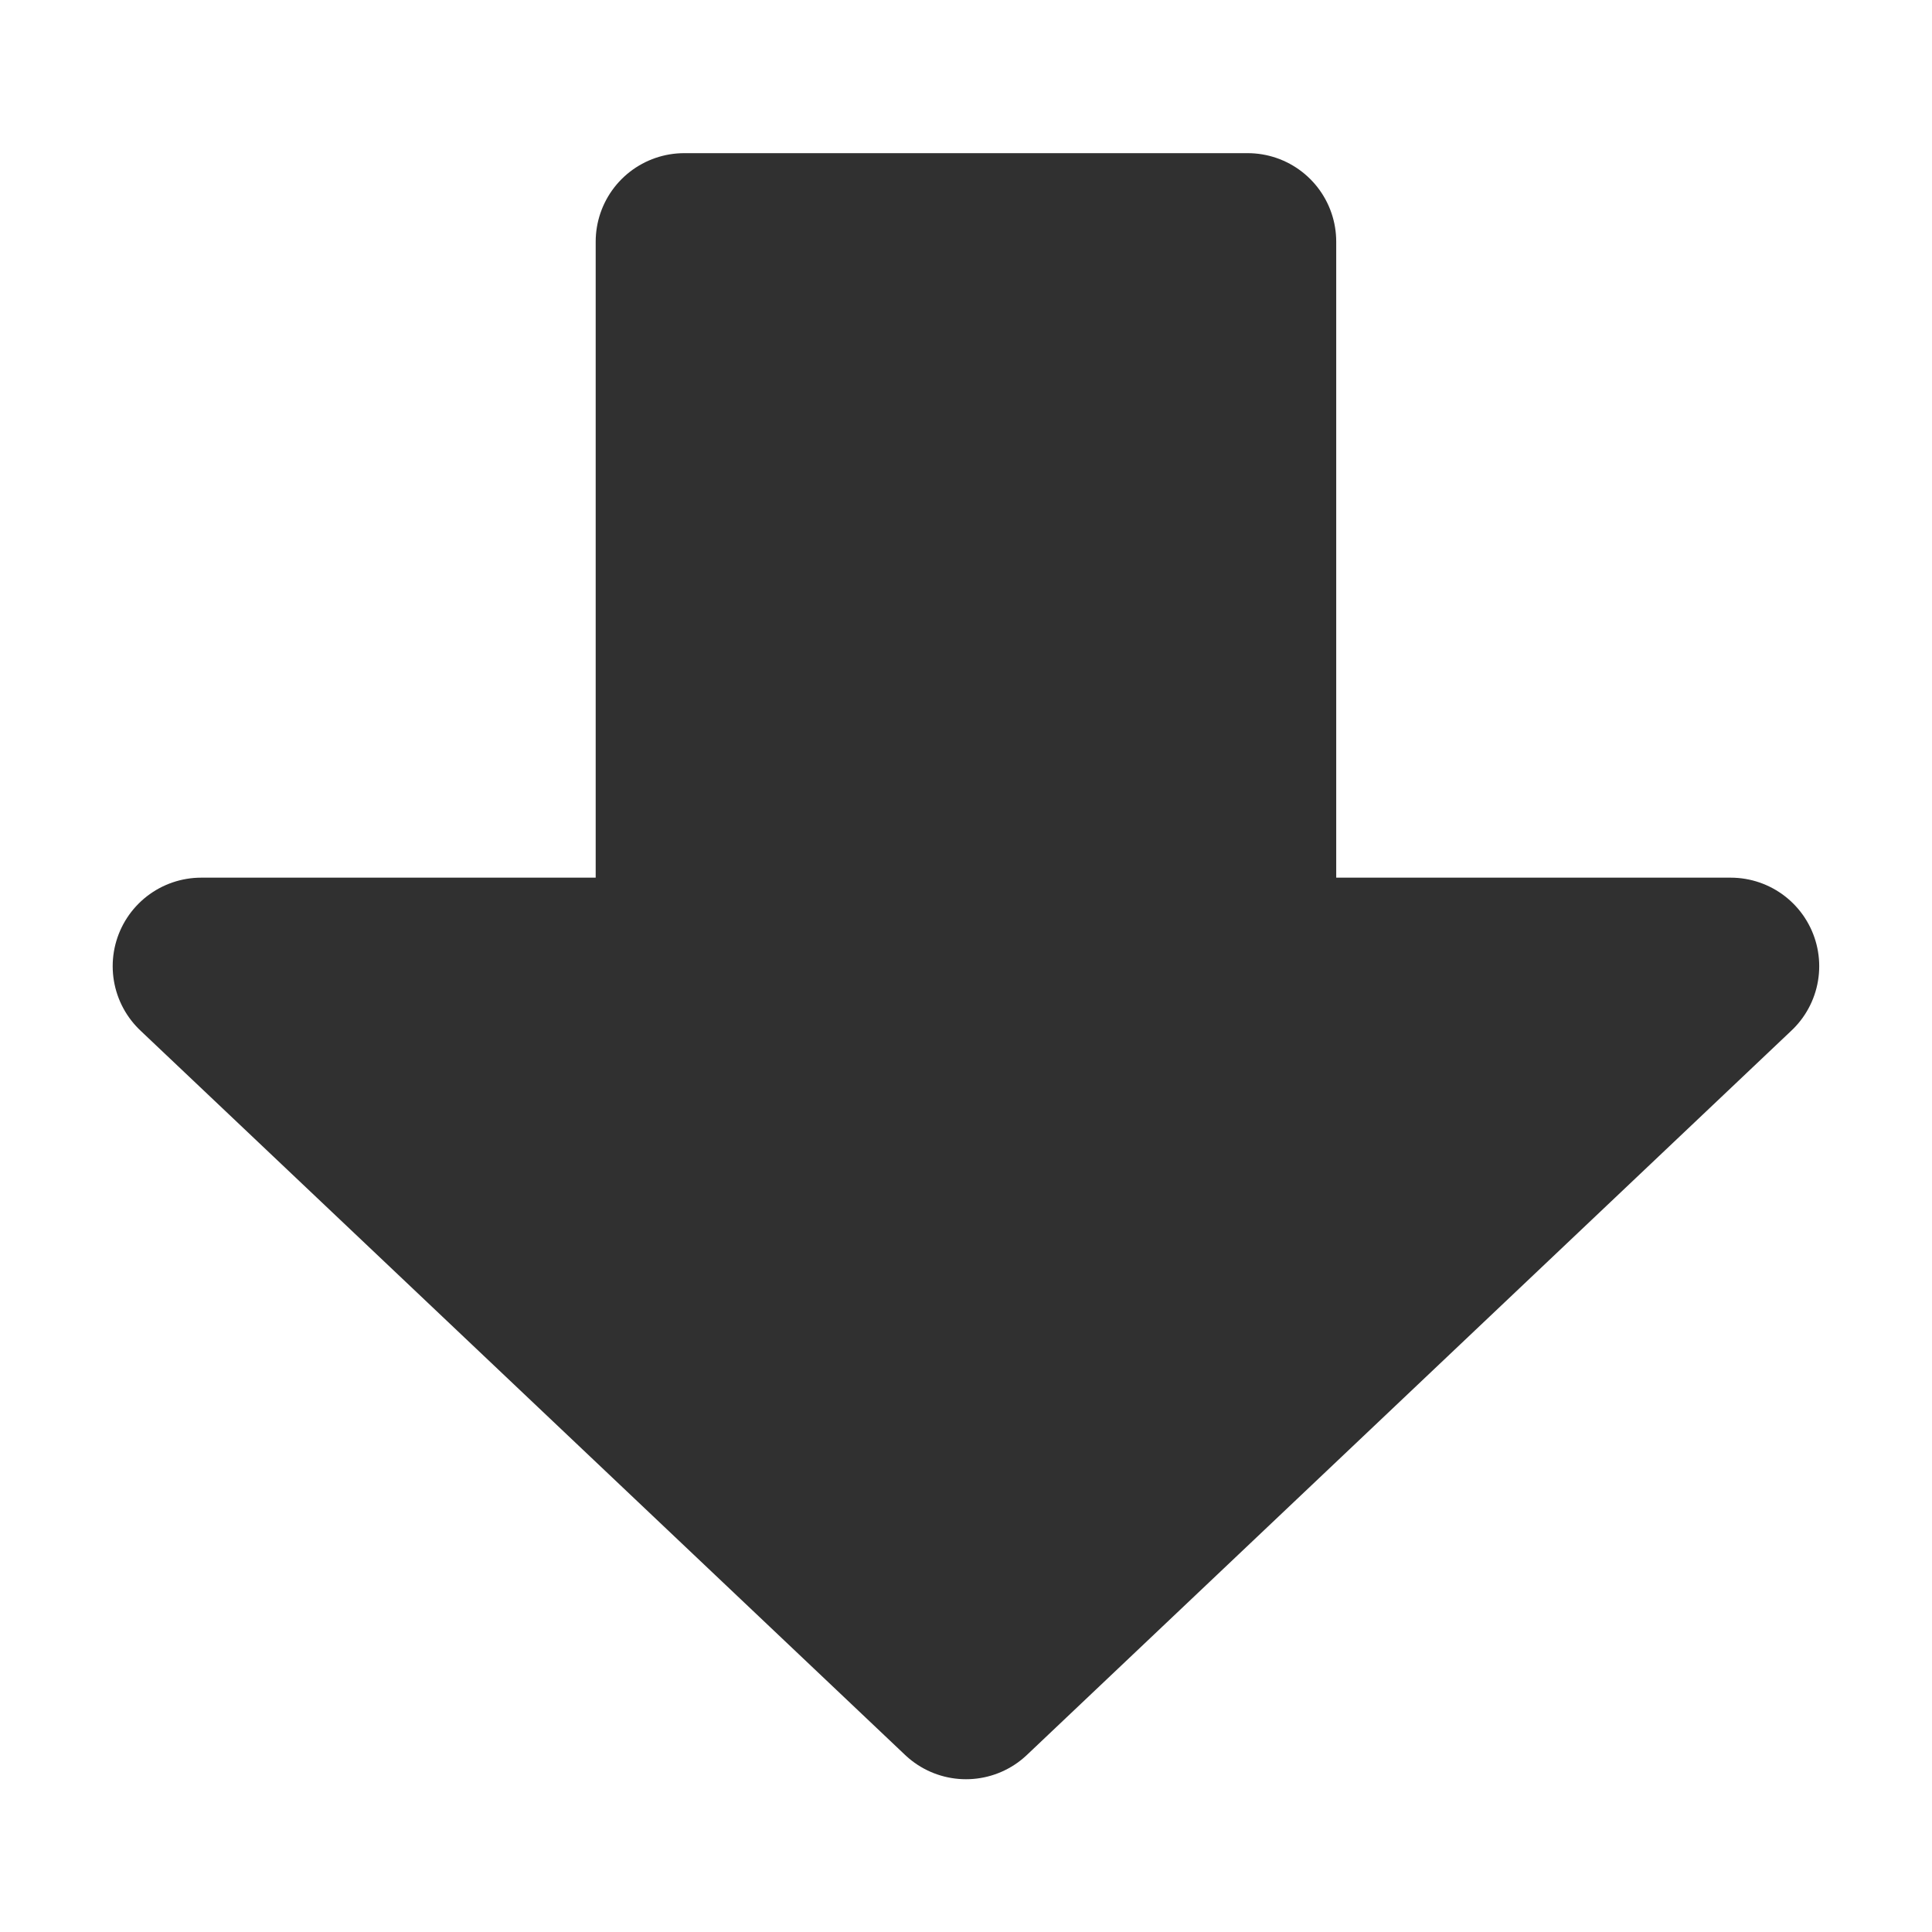
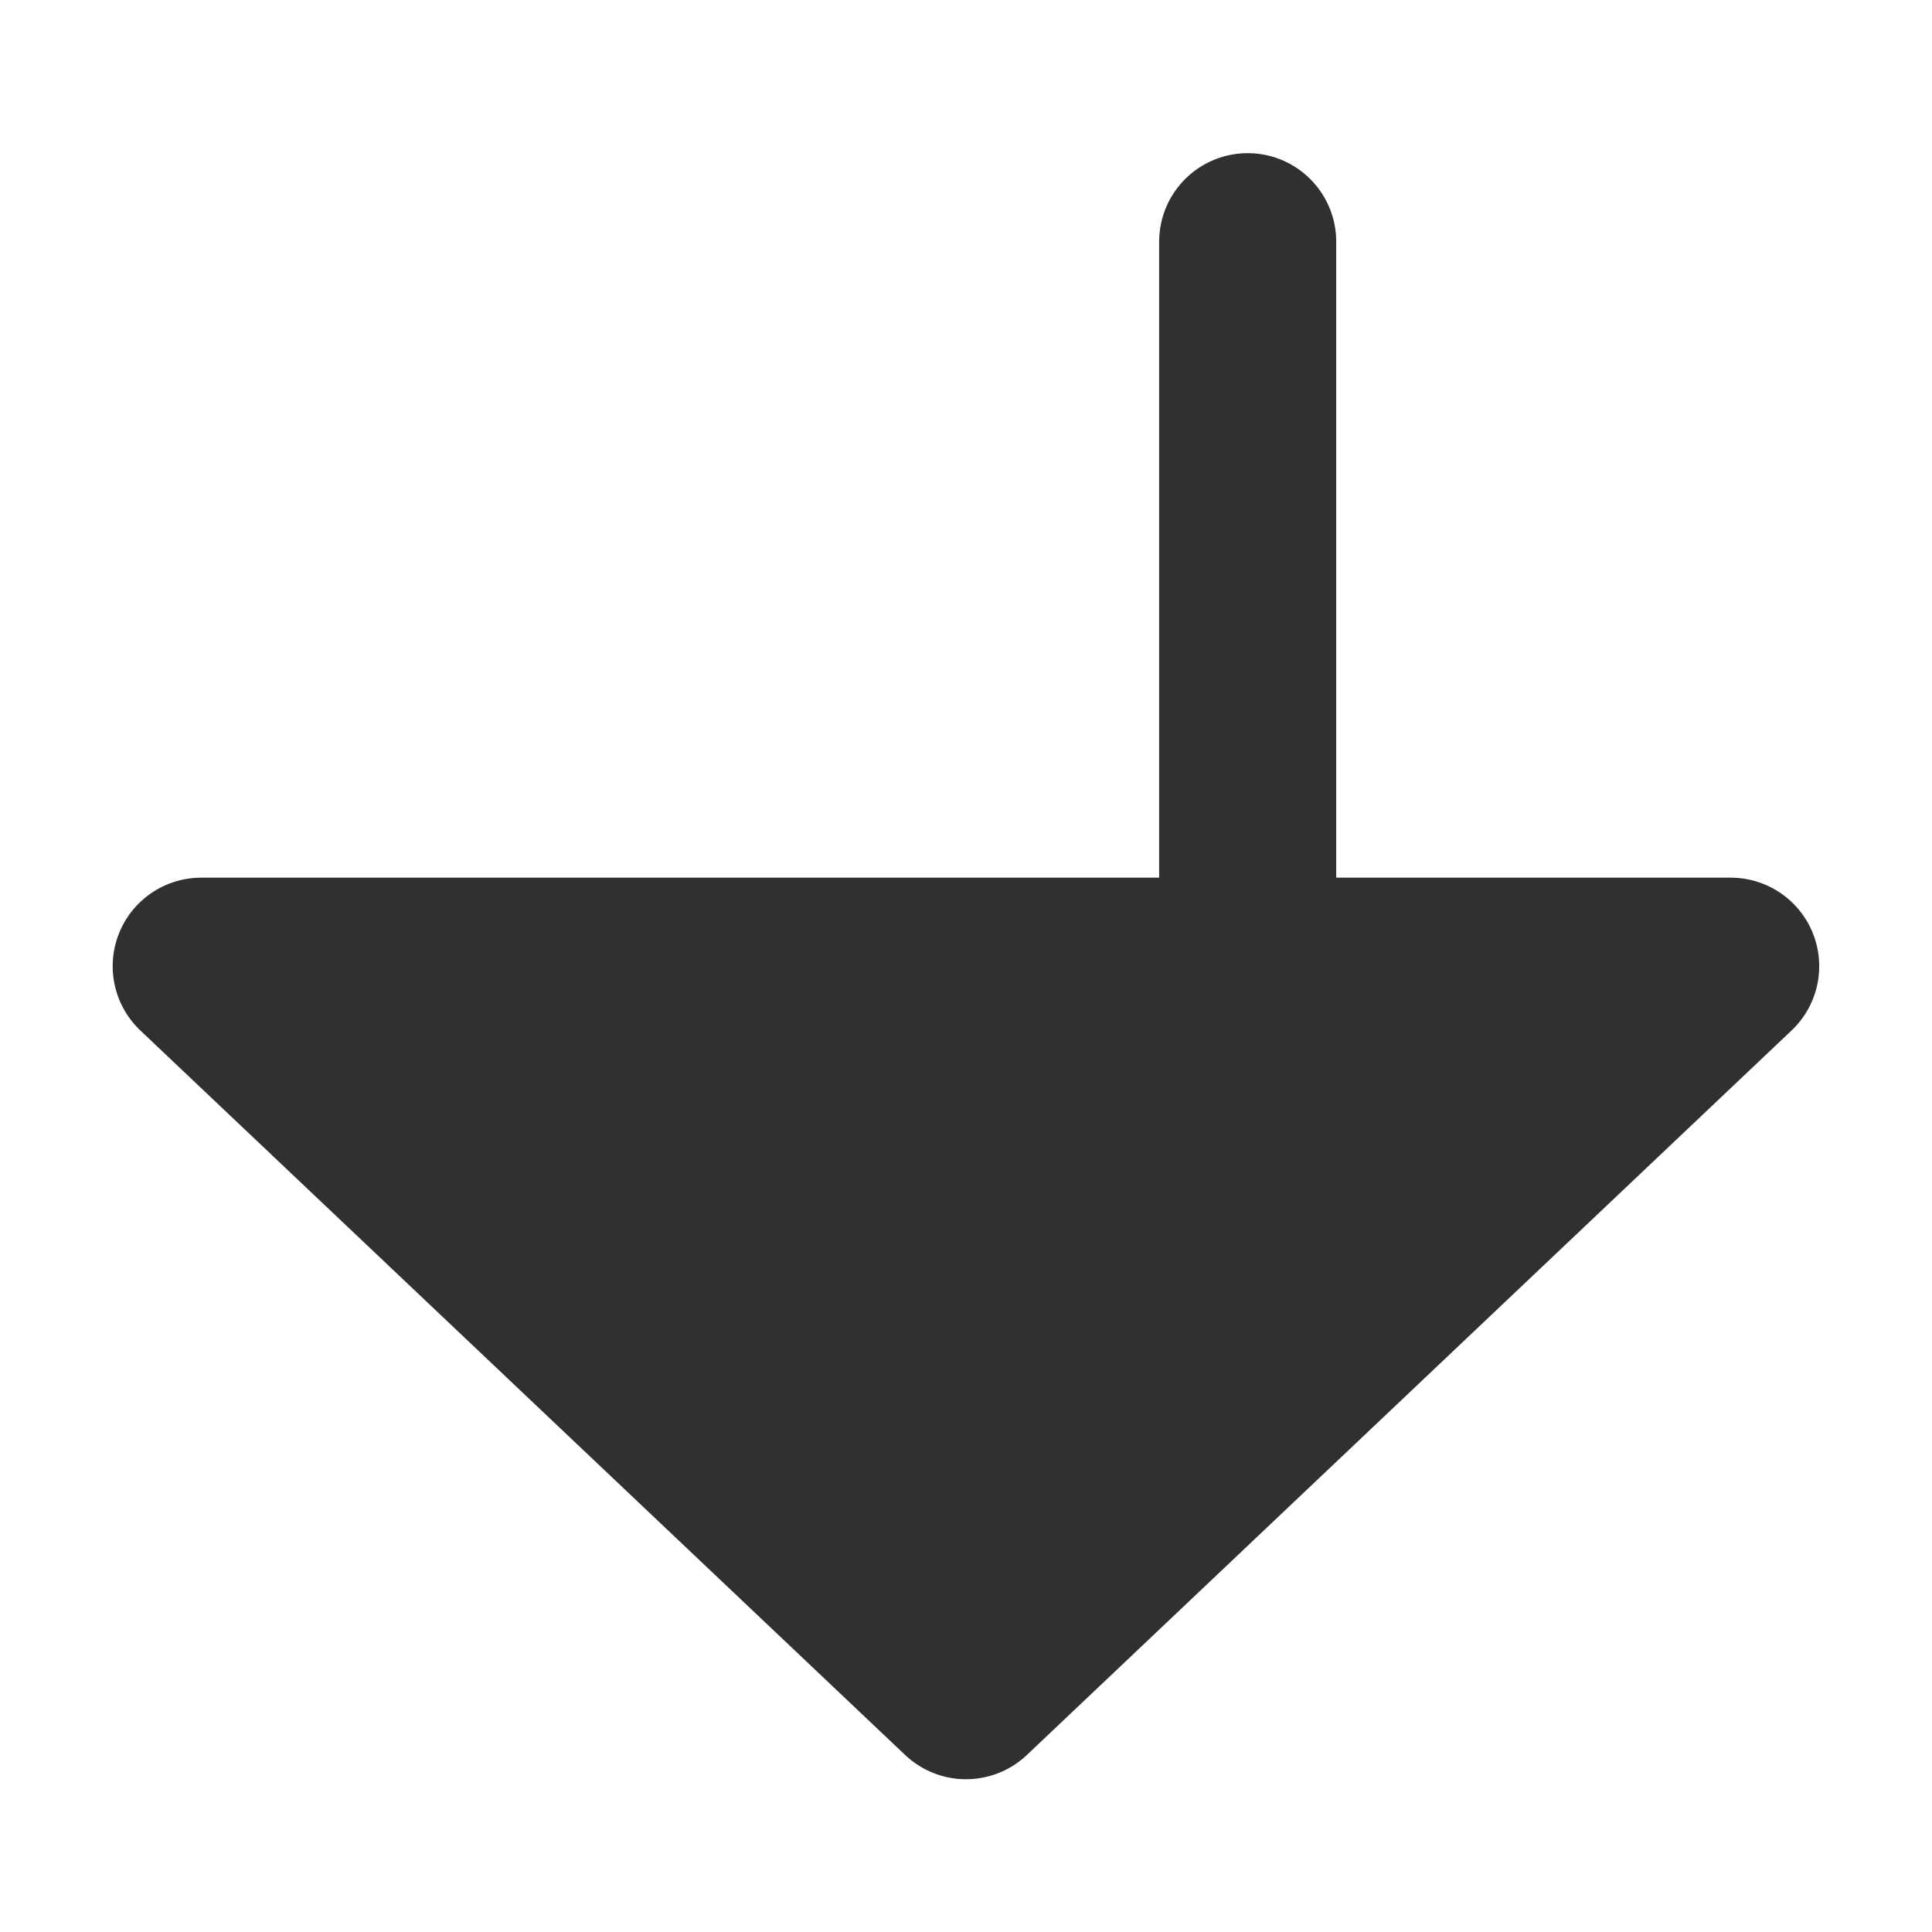
<svg xmlns="http://www.w3.org/2000/svg" fill="none" height="100%" overflow="visible" preserveAspectRatio="none" style="display: block;" viewBox="0 0 20 20" width="100%">
  <g id="icon-park-solid:down-two">
-     <path d="M2.083 10.002L10 17.502L17.916 10.002H12.916V2.502H7.083V10.002H2.083Z" fill="#303030" id="Vector" stroke="#303030" stroke-linecap="round" stroke-linejoin="round" stroke-width="1.833" />
+     <path d="M2.083 10.002L10 17.502L17.916 10.002H12.916V2.502V10.002H2.083Z" fill="#303030" id="Vector" stroke="#303030" stroke-linecap="round" stroke-linejoin="round" stroke-width="1.833" />
  </g>
</svg>